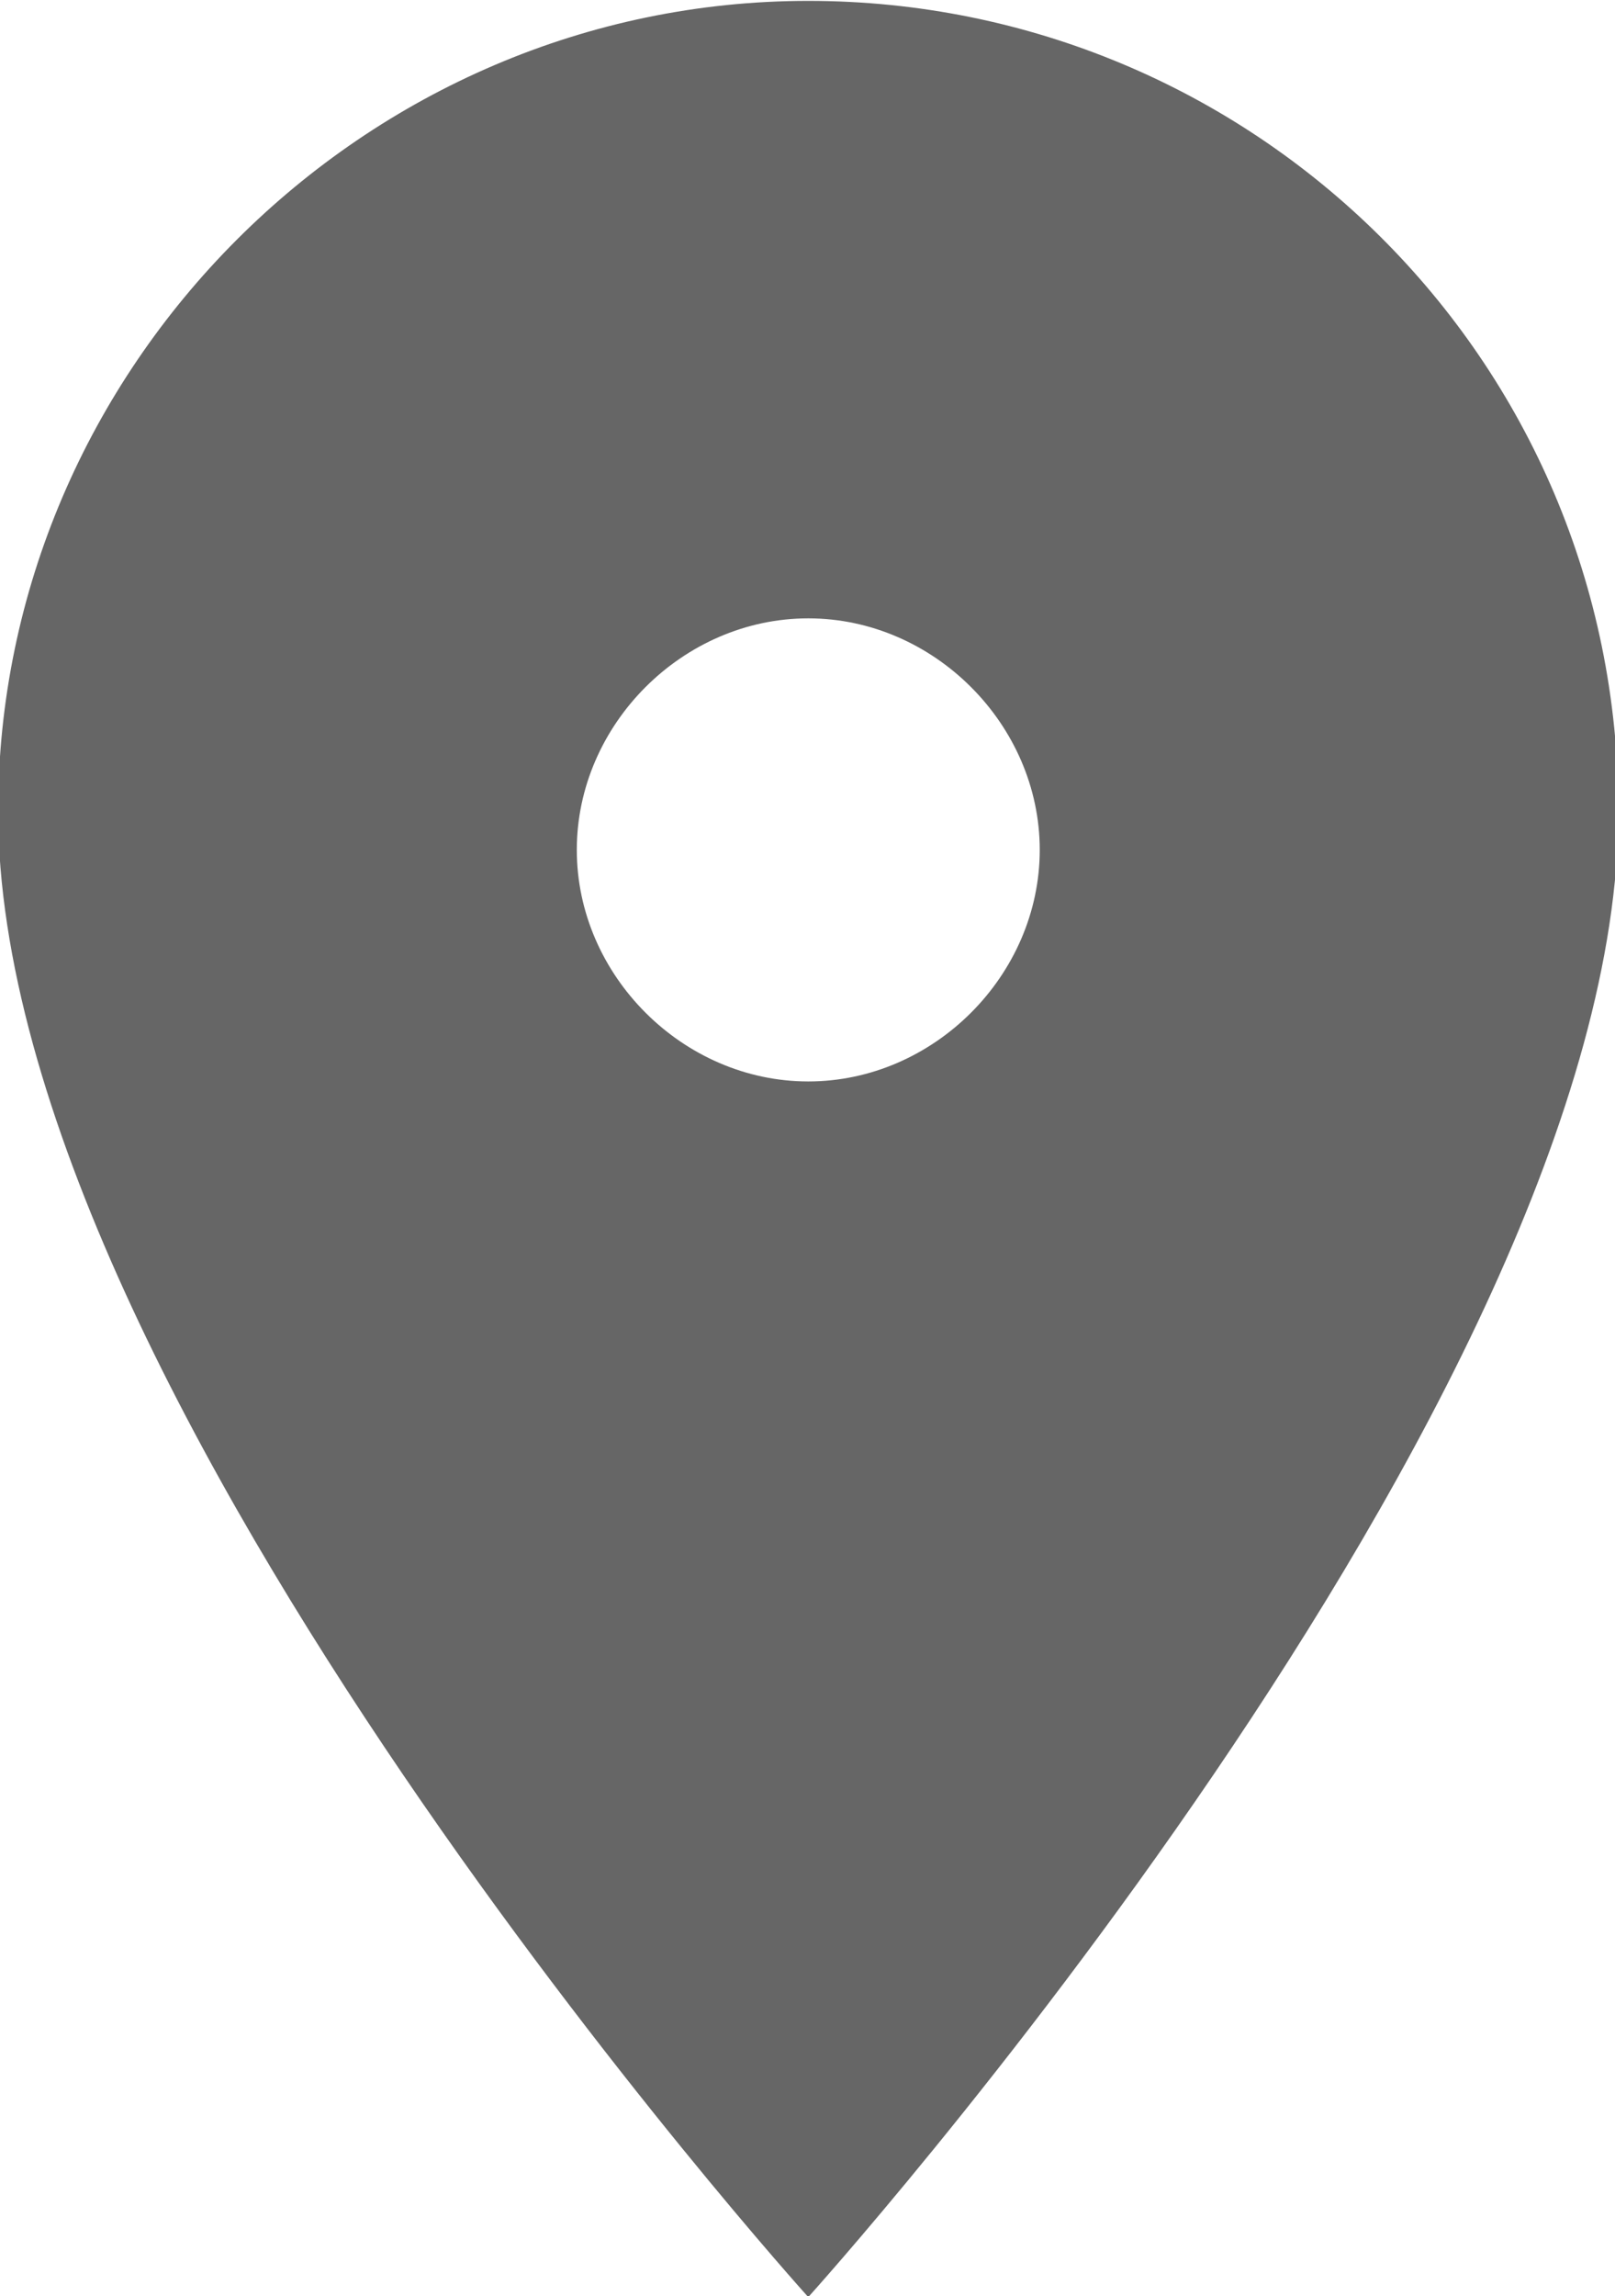
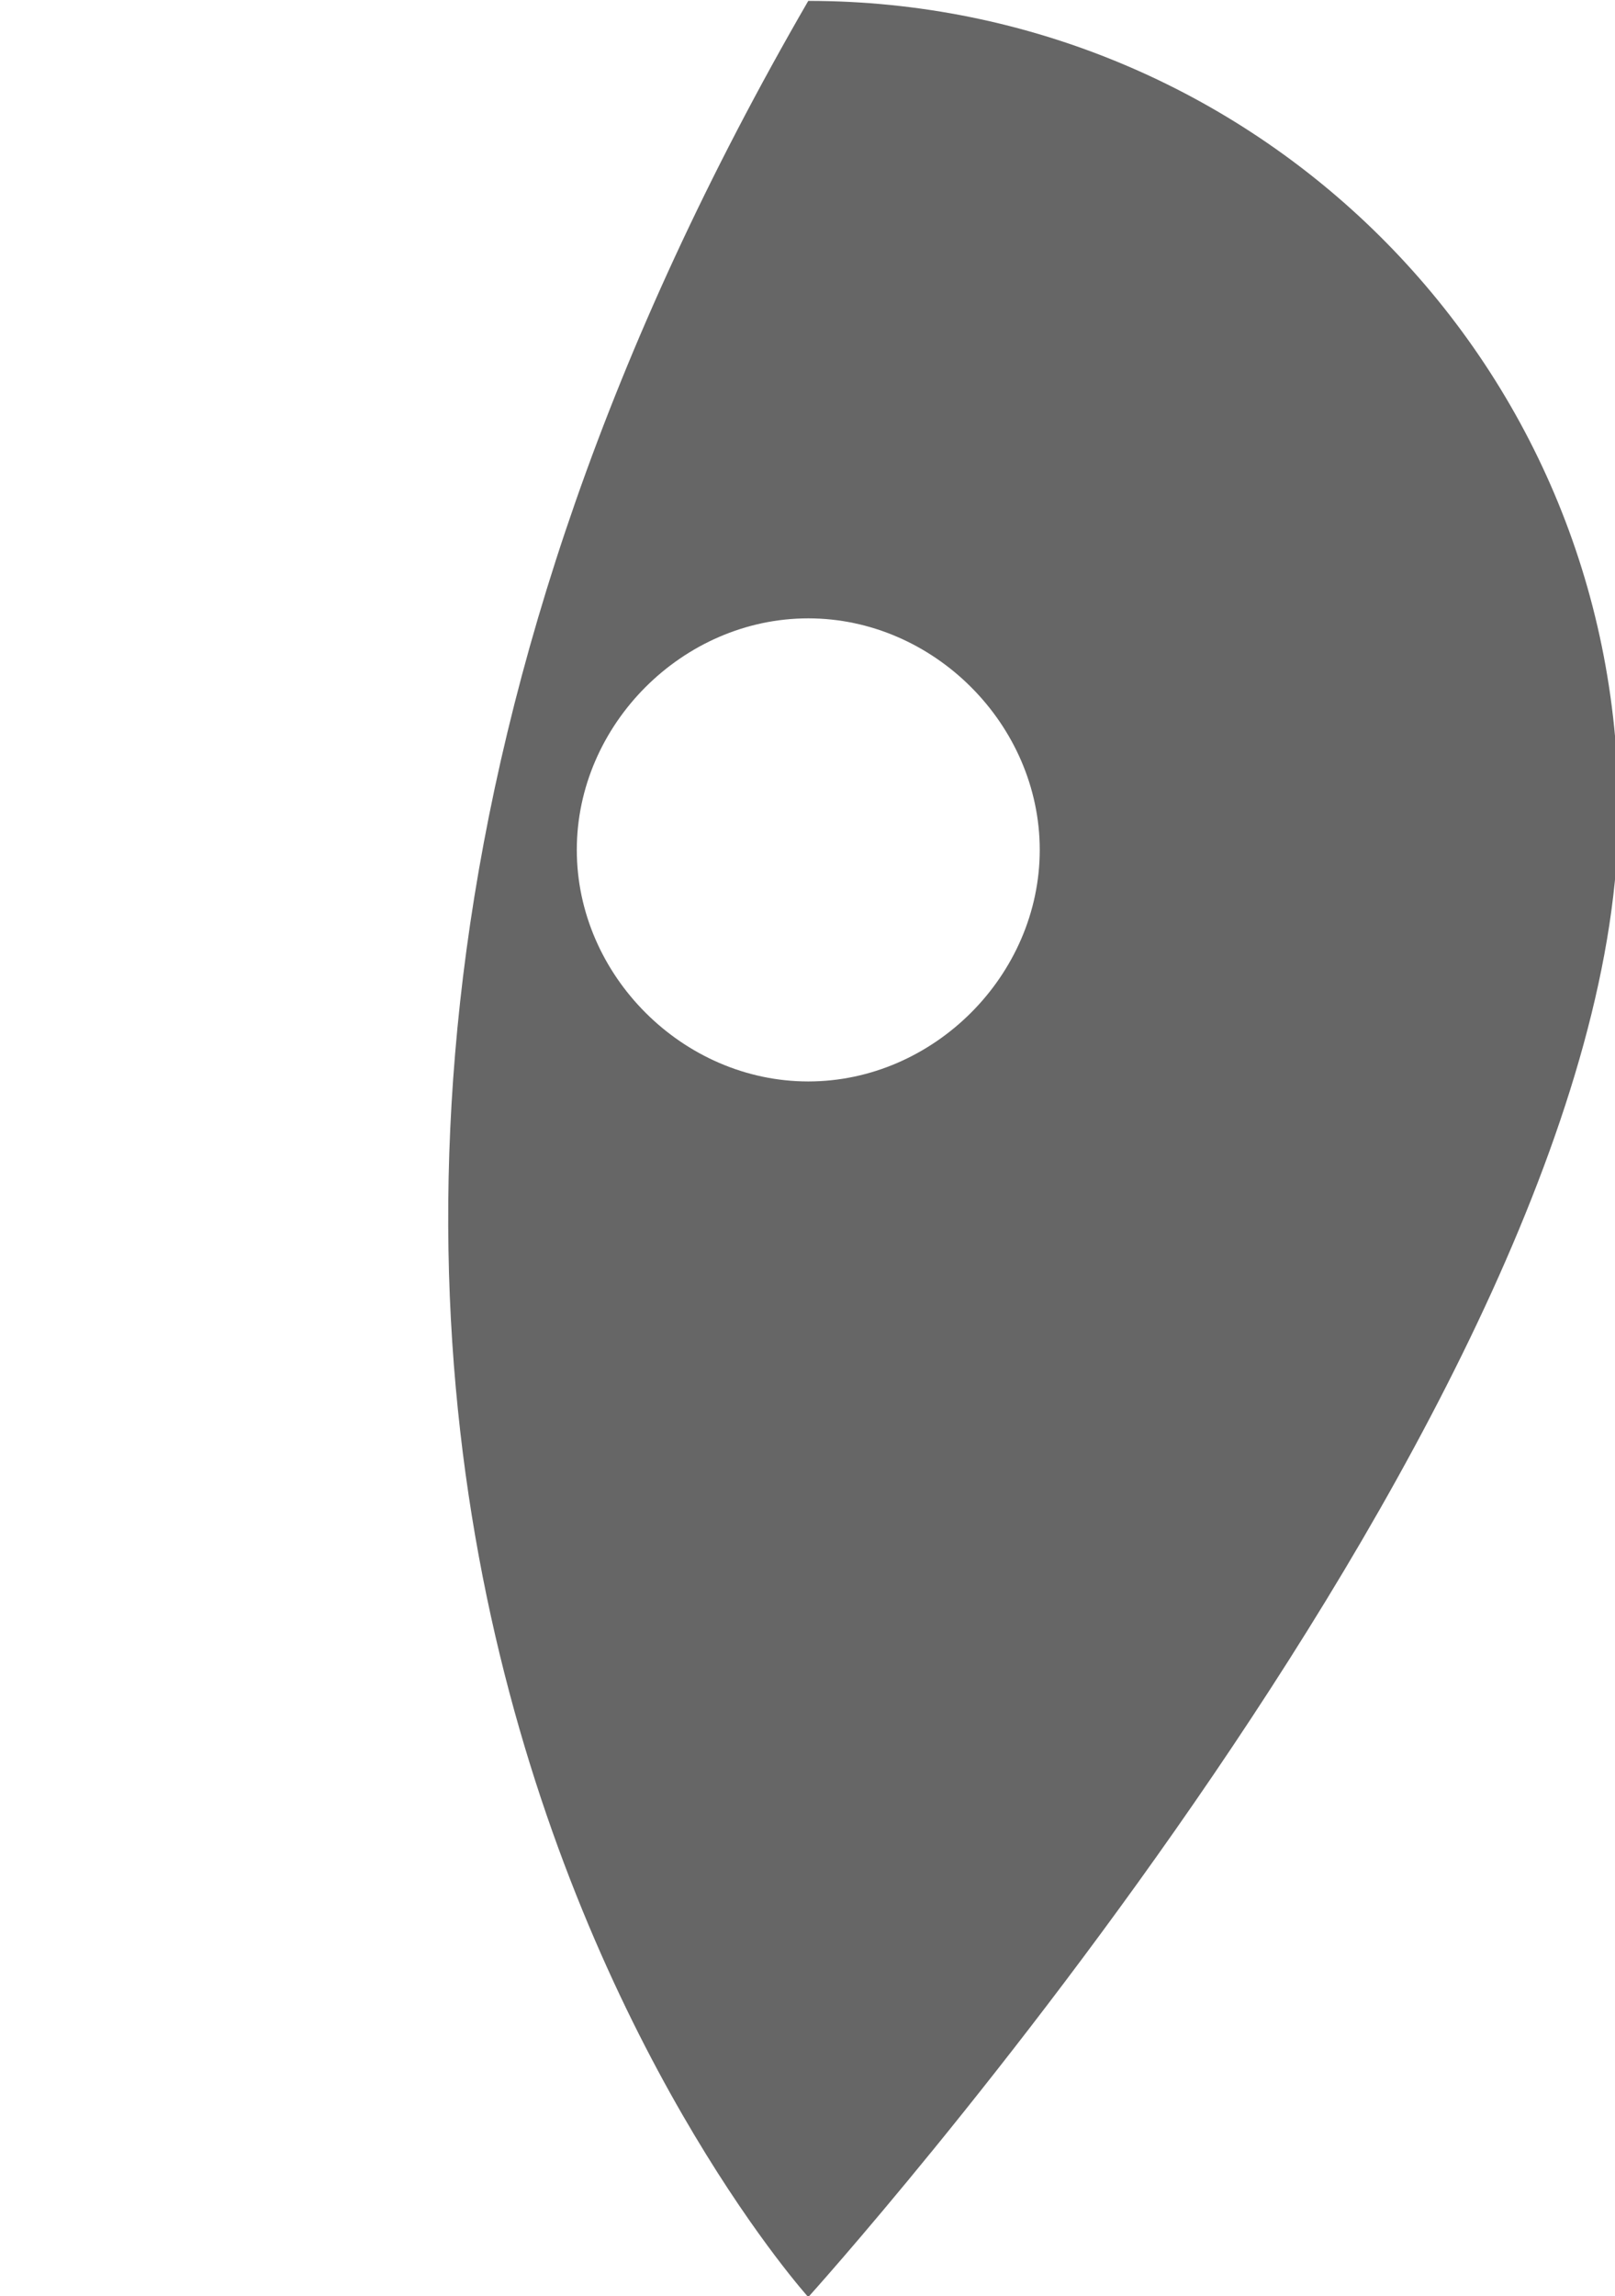
<svg xmlns="http://www.w3.org/2000/svg" xmlns:xlink="http://www.w3.org/1999/xlink" version="1.1" x="0px" y="0px" width="35.6px" height="50.6px" viewBox="0 0 35.6 50.6" style="enable-background:new 0 0 35.6 50.6;" xml:space="preserve">
  <style type="text/css">
	.st0{fill:#666666;}
</style>
  <defs>
    <symbol id="譁ｰ隕上す繝ｳ繝懊Ν_1" viewBox="-8.4 -11.9 16.8 23.8">
-       <path class="st0" d="M0,11.9c-4.6,0-8.4-3.8-8.4-8.4C-8.4-2.6,0-11.9,0-11.9S8.4-2.6,8.4,3.5C8.4,8.2,4.6,11.9,0,11.9z M0,0.7    c-1.3,0-2.4,1.1-2.4,2.4S-1.3,5.5,0,5.5c1.3,0,2.4-1.1,2.4-2.4S1.3,0.7,0,0.7z" />
+       <path class="st0" d="M0,11.9C-8.4-2.6,0-11.9,0-11.9S8.4-2.6,8.4,3.5C8.4,8.2,4.6,11.9,0,11.9z M0,0.7    c-1.3,0-2.4,1.1-2.4,2.4S-1.3,5.5,0,5.5c1.3,0,2.4-1.1,2.4-2.4S1.3,0.7,0,0.7z" />
    </symbol>
  </defs>
  <use xlink:href="#譁ｰ隕上す繝ｳ繝懊Ν_1" width="16.8" height="23.8" id="XMLID_1_" x="-8.4" y="-11.9" transform="matrix(2.126 0 0 -2.126 17.817 25.319)" style="overflow:visible;" />
</svg>